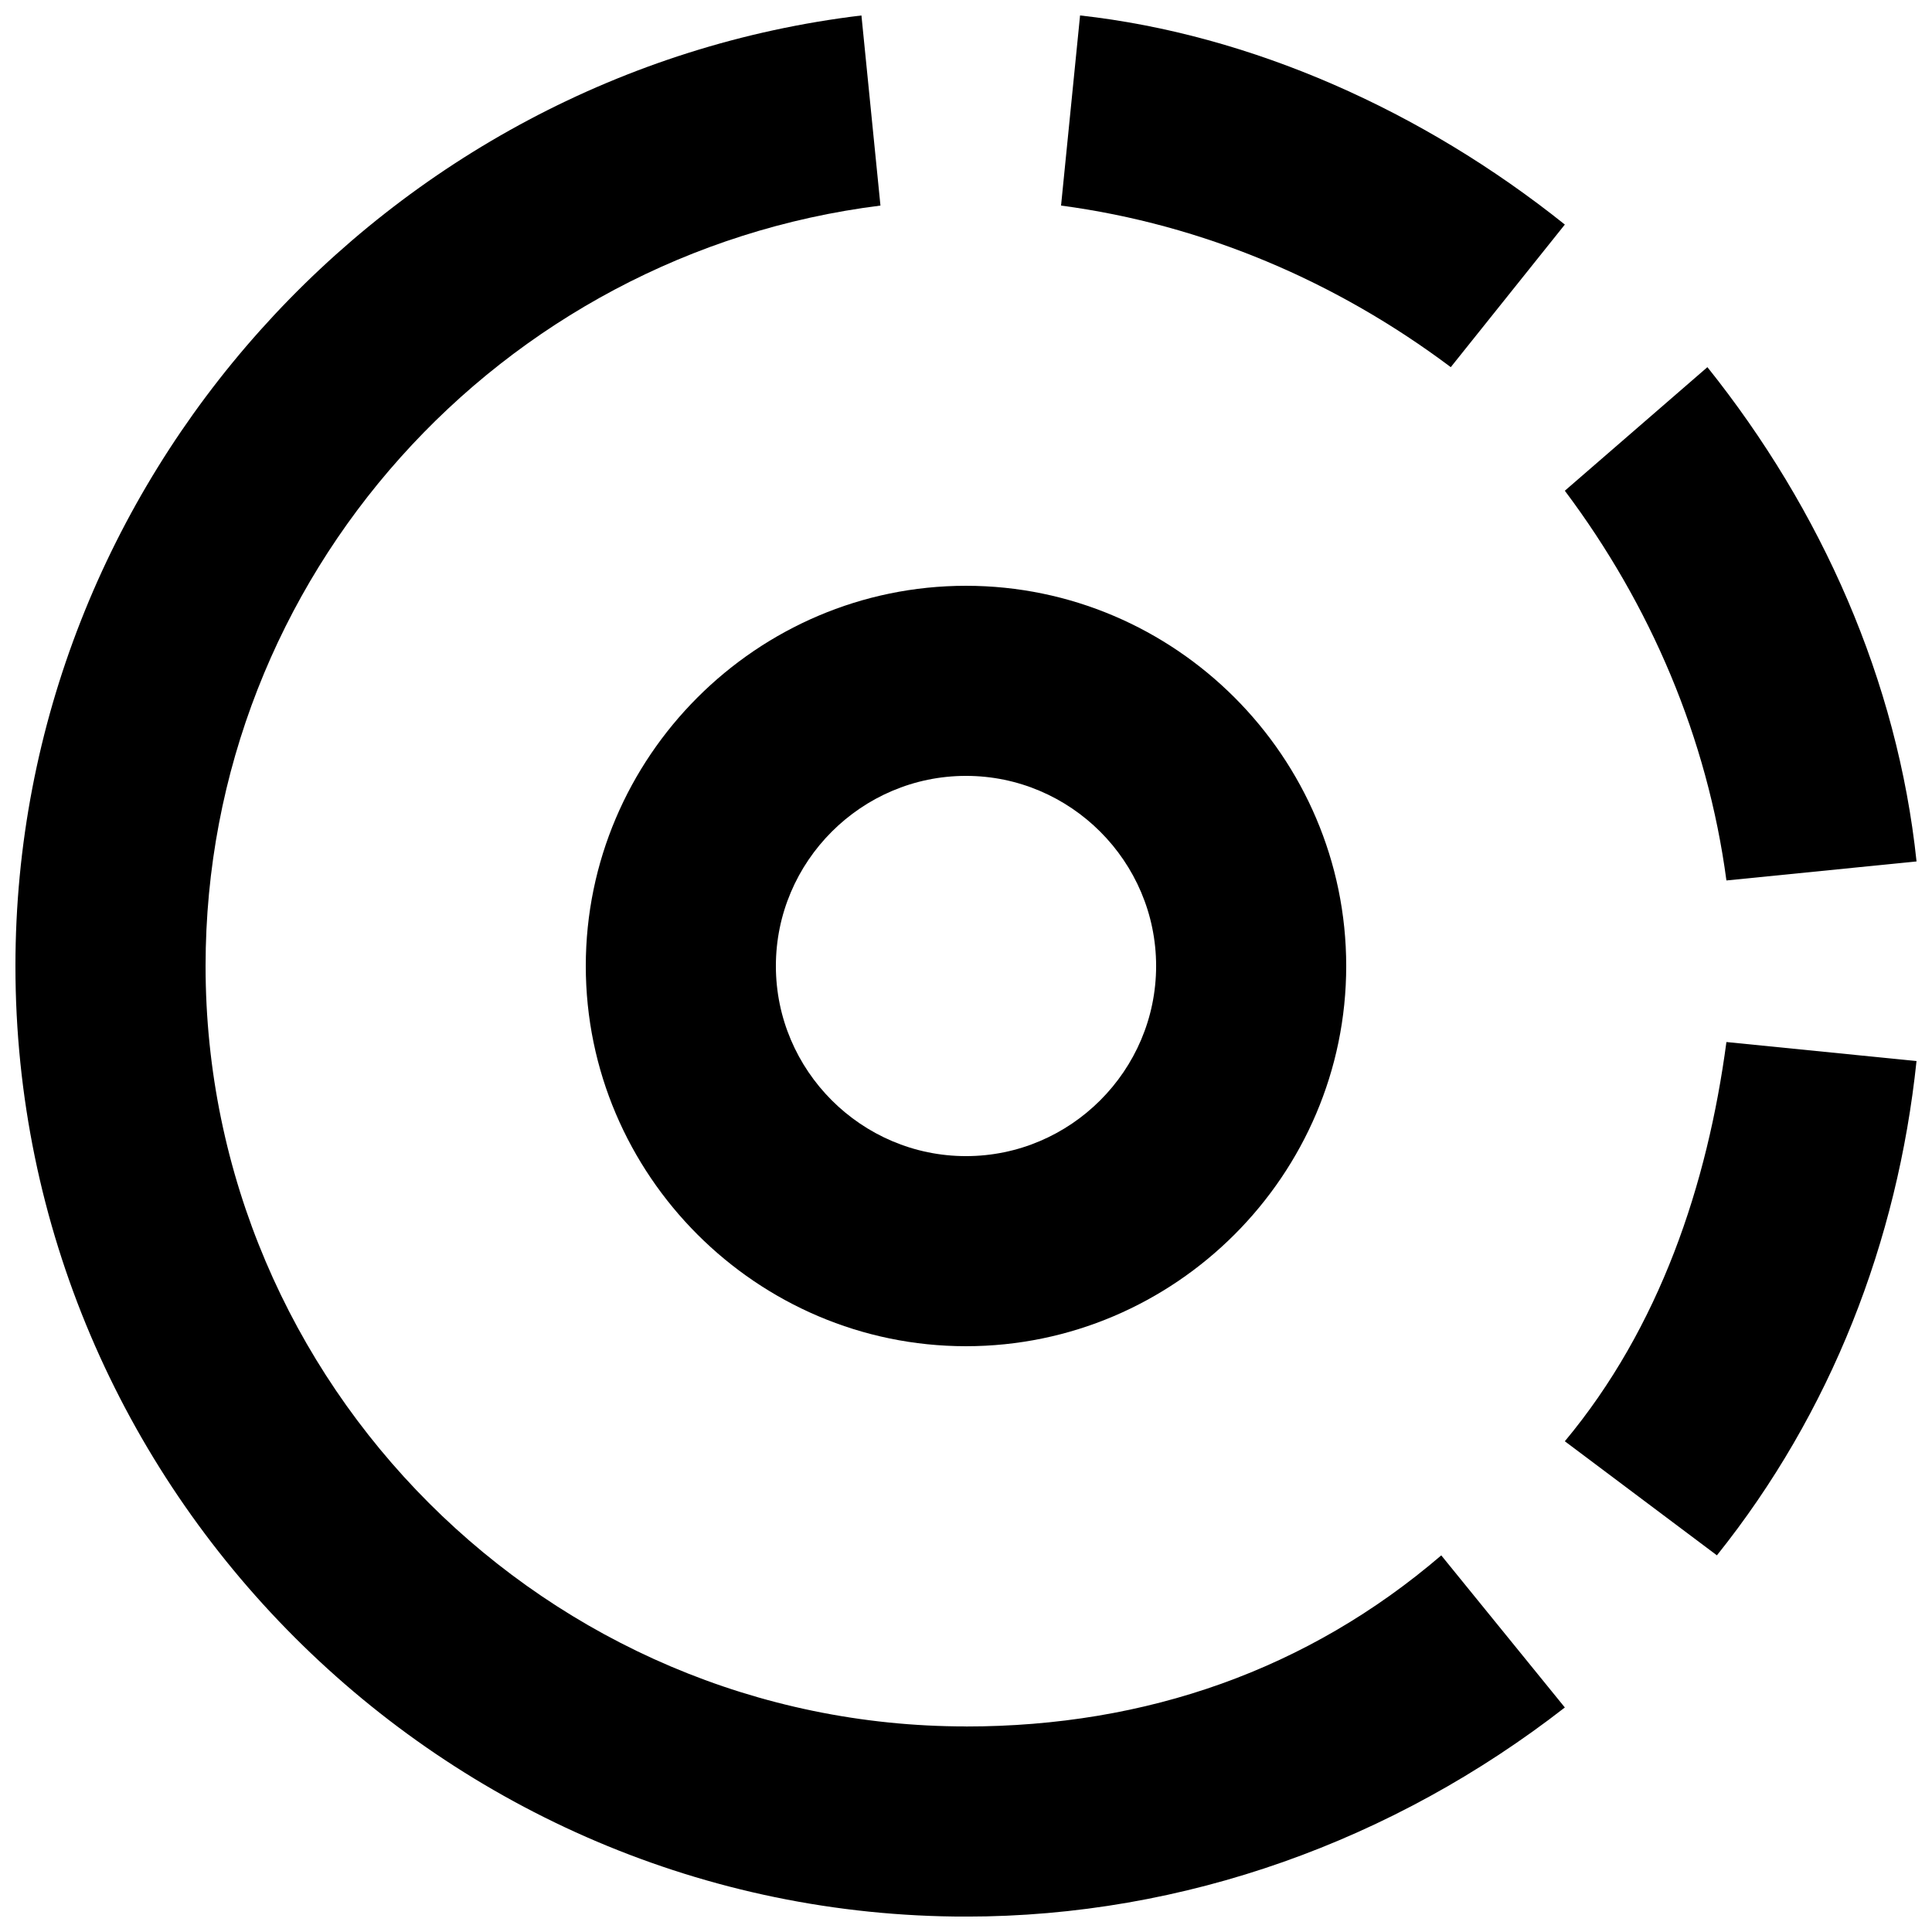
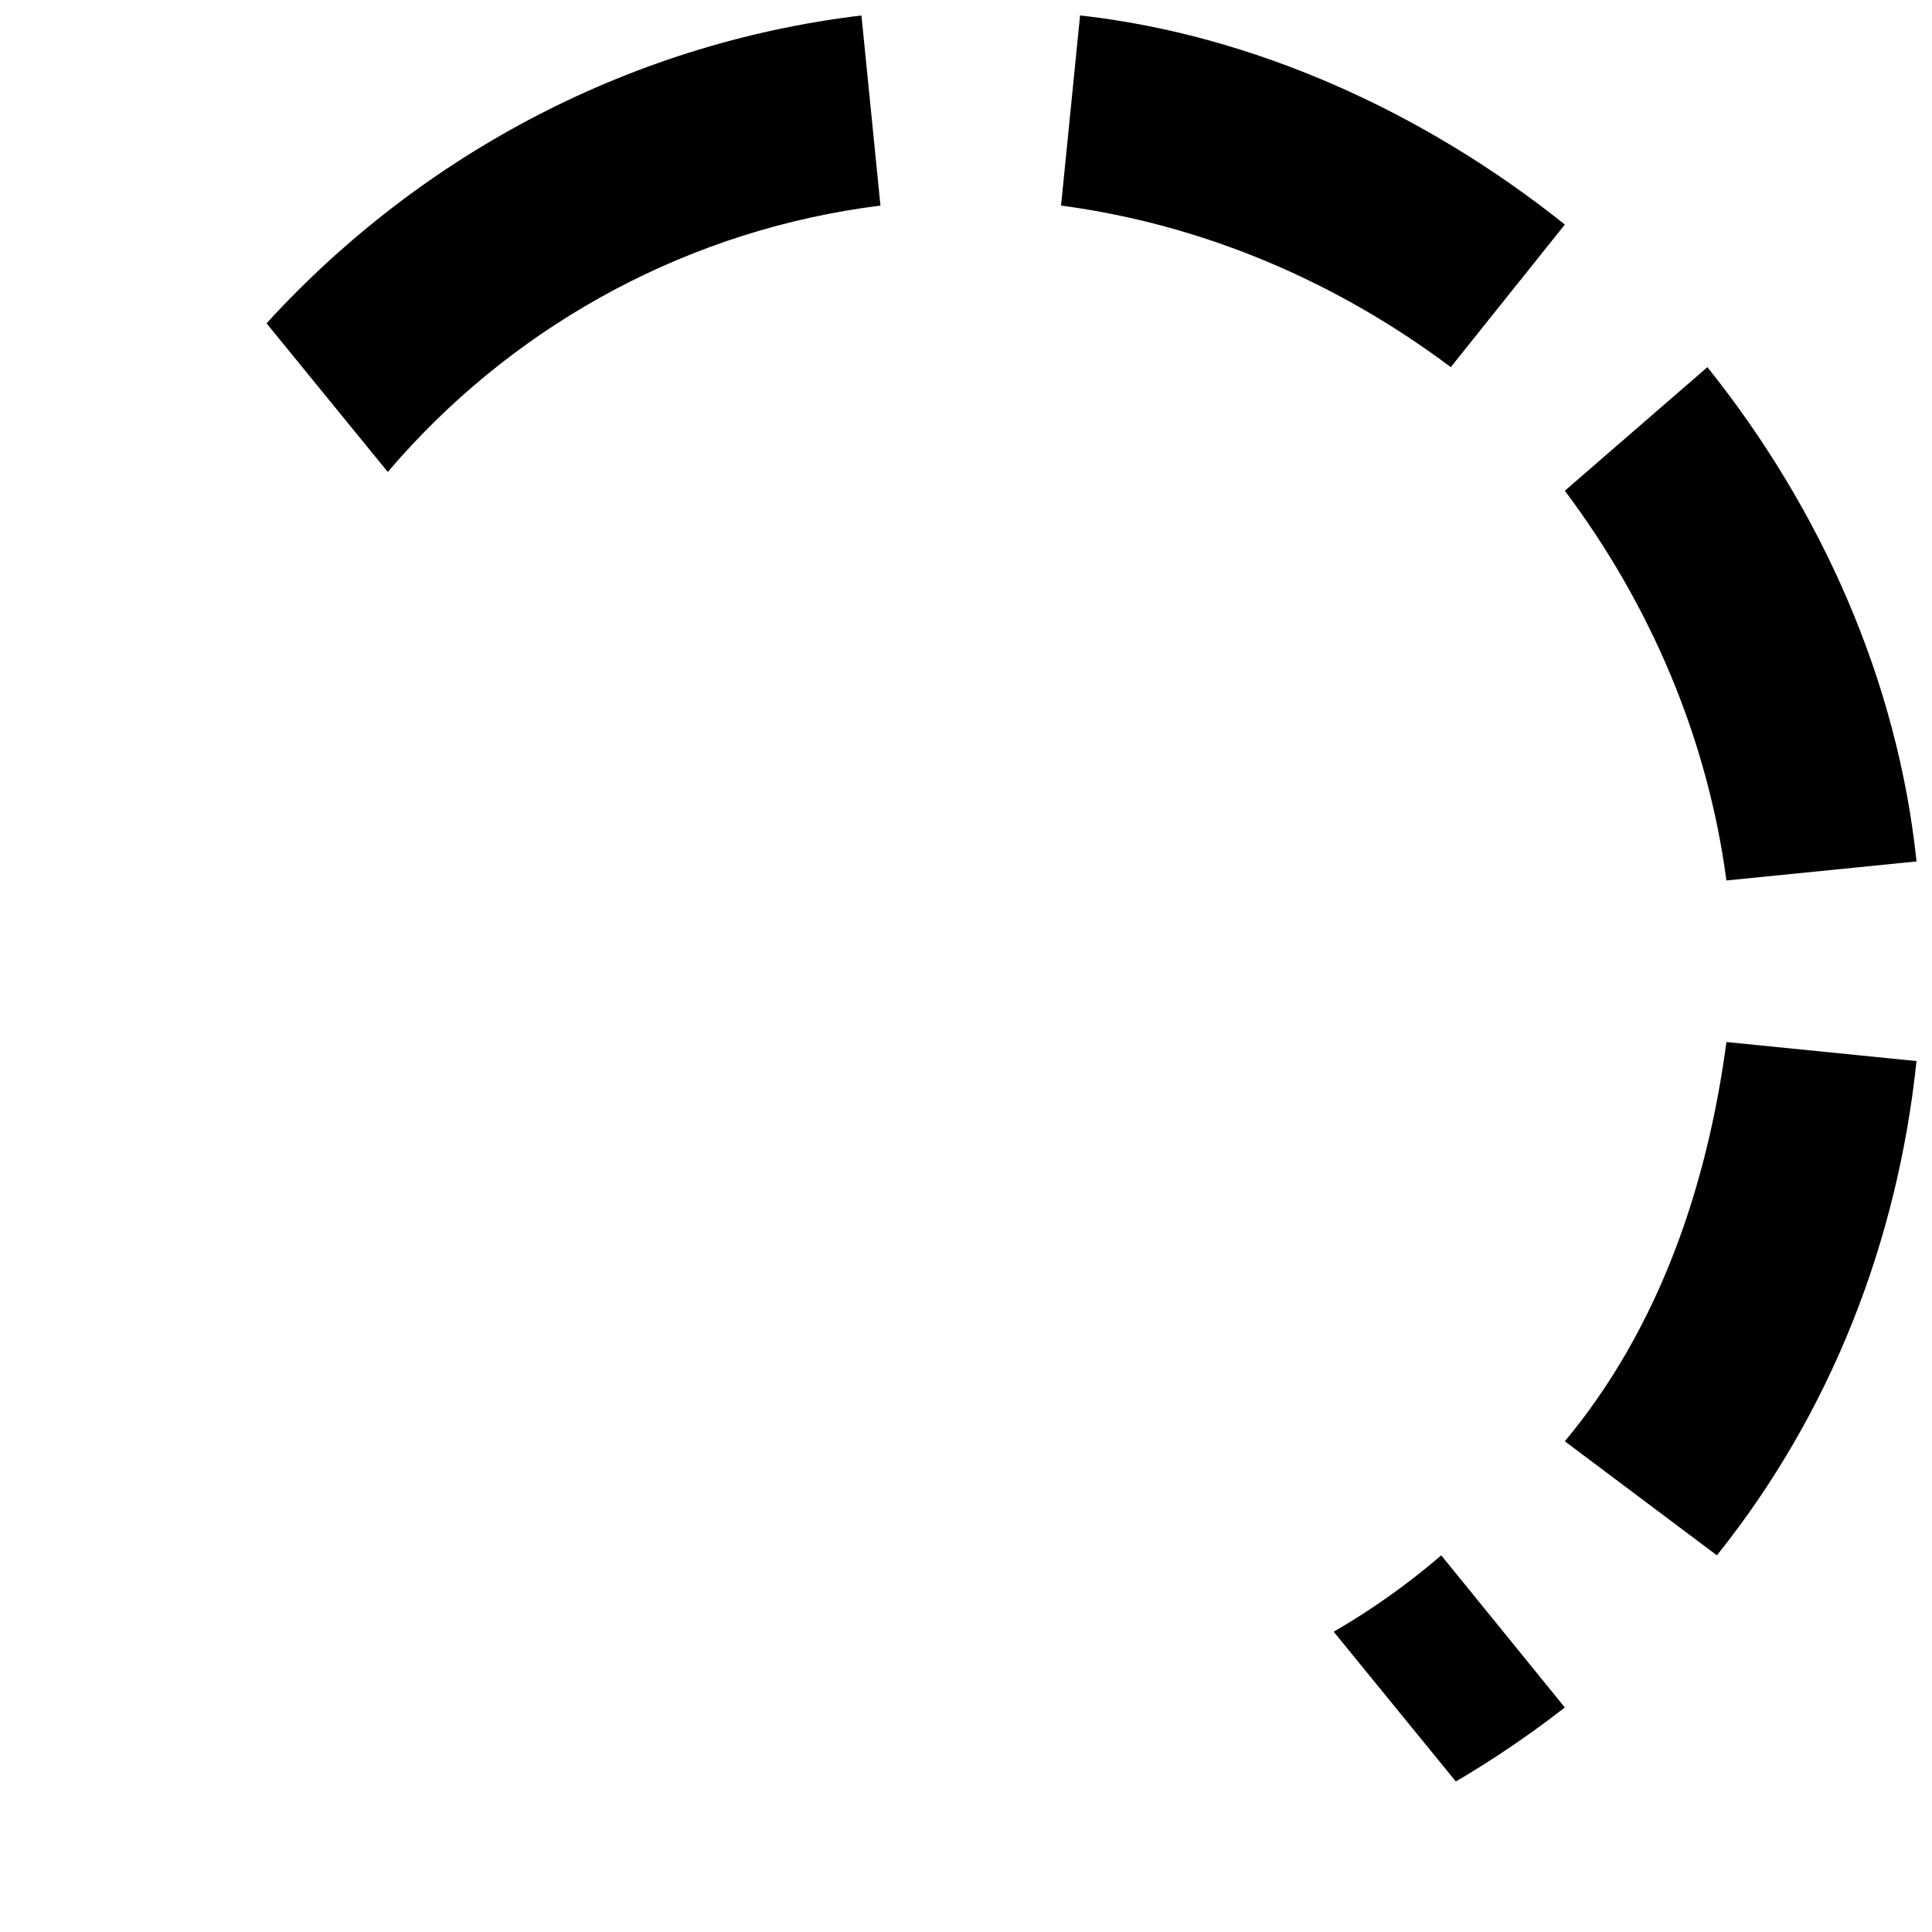
<svg xmlns="http://www.w3.org/2000/svg" width="800px" height="800px" version="1.1" viewBox="144 144 512 512">
  <defs>
    <clipPath id="d">
-       <path d="m148.09 148.09h410.91v503.81h-410.91z" />
+       <path d="m148.09 148.09h410.91v503.81z" />
    </clipPath>
    <clipPath id="c">
      <path d="m558 420h93.902v137h-93.902z" />
    </clipPath>
    <clipPath id="b">
      <path d="m558 241h93.902v137h-93.902z" />
    </clipPath>
    <clipPath id="a">
      <path d="m425 148.09h134v93.906h-134z" />
    </clipPath>
  </defs>
-   <path d="m299.24 400c0 55.418 45.344 100.76 100.76 100.76s100.76-45.344 100.76-100.76-45.344-100.76-100.76-100.76c-55.422 0-100.76 45.34-100.76 100.76zm100.76-50.383c27.711 0 50.383 22.672 50.383 50.383s-22.672 50.383-50.383 50.383-50.383-22.672-50.383-50.383 22.672-50.383 50.383-50.383z" />
  <g clip-path="url(#d)">
    <path d="m400 601.52c-110.84 0-201.52-90.688-201.52-201.52 0-103.28 78.09-188.93 178.85-201.52l-5.039-50.383c-125.95 15.113-224.2 123.43-224.2 251.91 0 138.55 113.36 251.91 251.91 251.91 57.938 0 113.36-20.152 158.7-55.418l-32.75-40.309c-35.266 30.227-78.09 45.344-125.95 45.344z" />
  </g>
  <g clip-path="url(#c)">
    <path d="m601.52 420.15c-5.039 37.785-17.633 75.57-42.824 105.8l40.305 30.23c30.23-37.785 47.863-83.129 52.898-130.99z" />
  </g>
  <g clip-path="url(#b)">
    <path d="m601.52 377.33 50.383-5.039c-5.043-47.863-25.195-93.203-55.422-130.99l-37.785 32.75c22.672 30.227 37.785 65.496 42.824 103.28z" />
  </g>
  <g clip-path="url(#a)">
    <path d="m558.7 203.51c-37.785-30.227-83.129-50.379-128.47-55.418l-5.039 50.383c37.785 5.039 73.051 20.152 103.28 42.824z" />
  </g>
</svg>